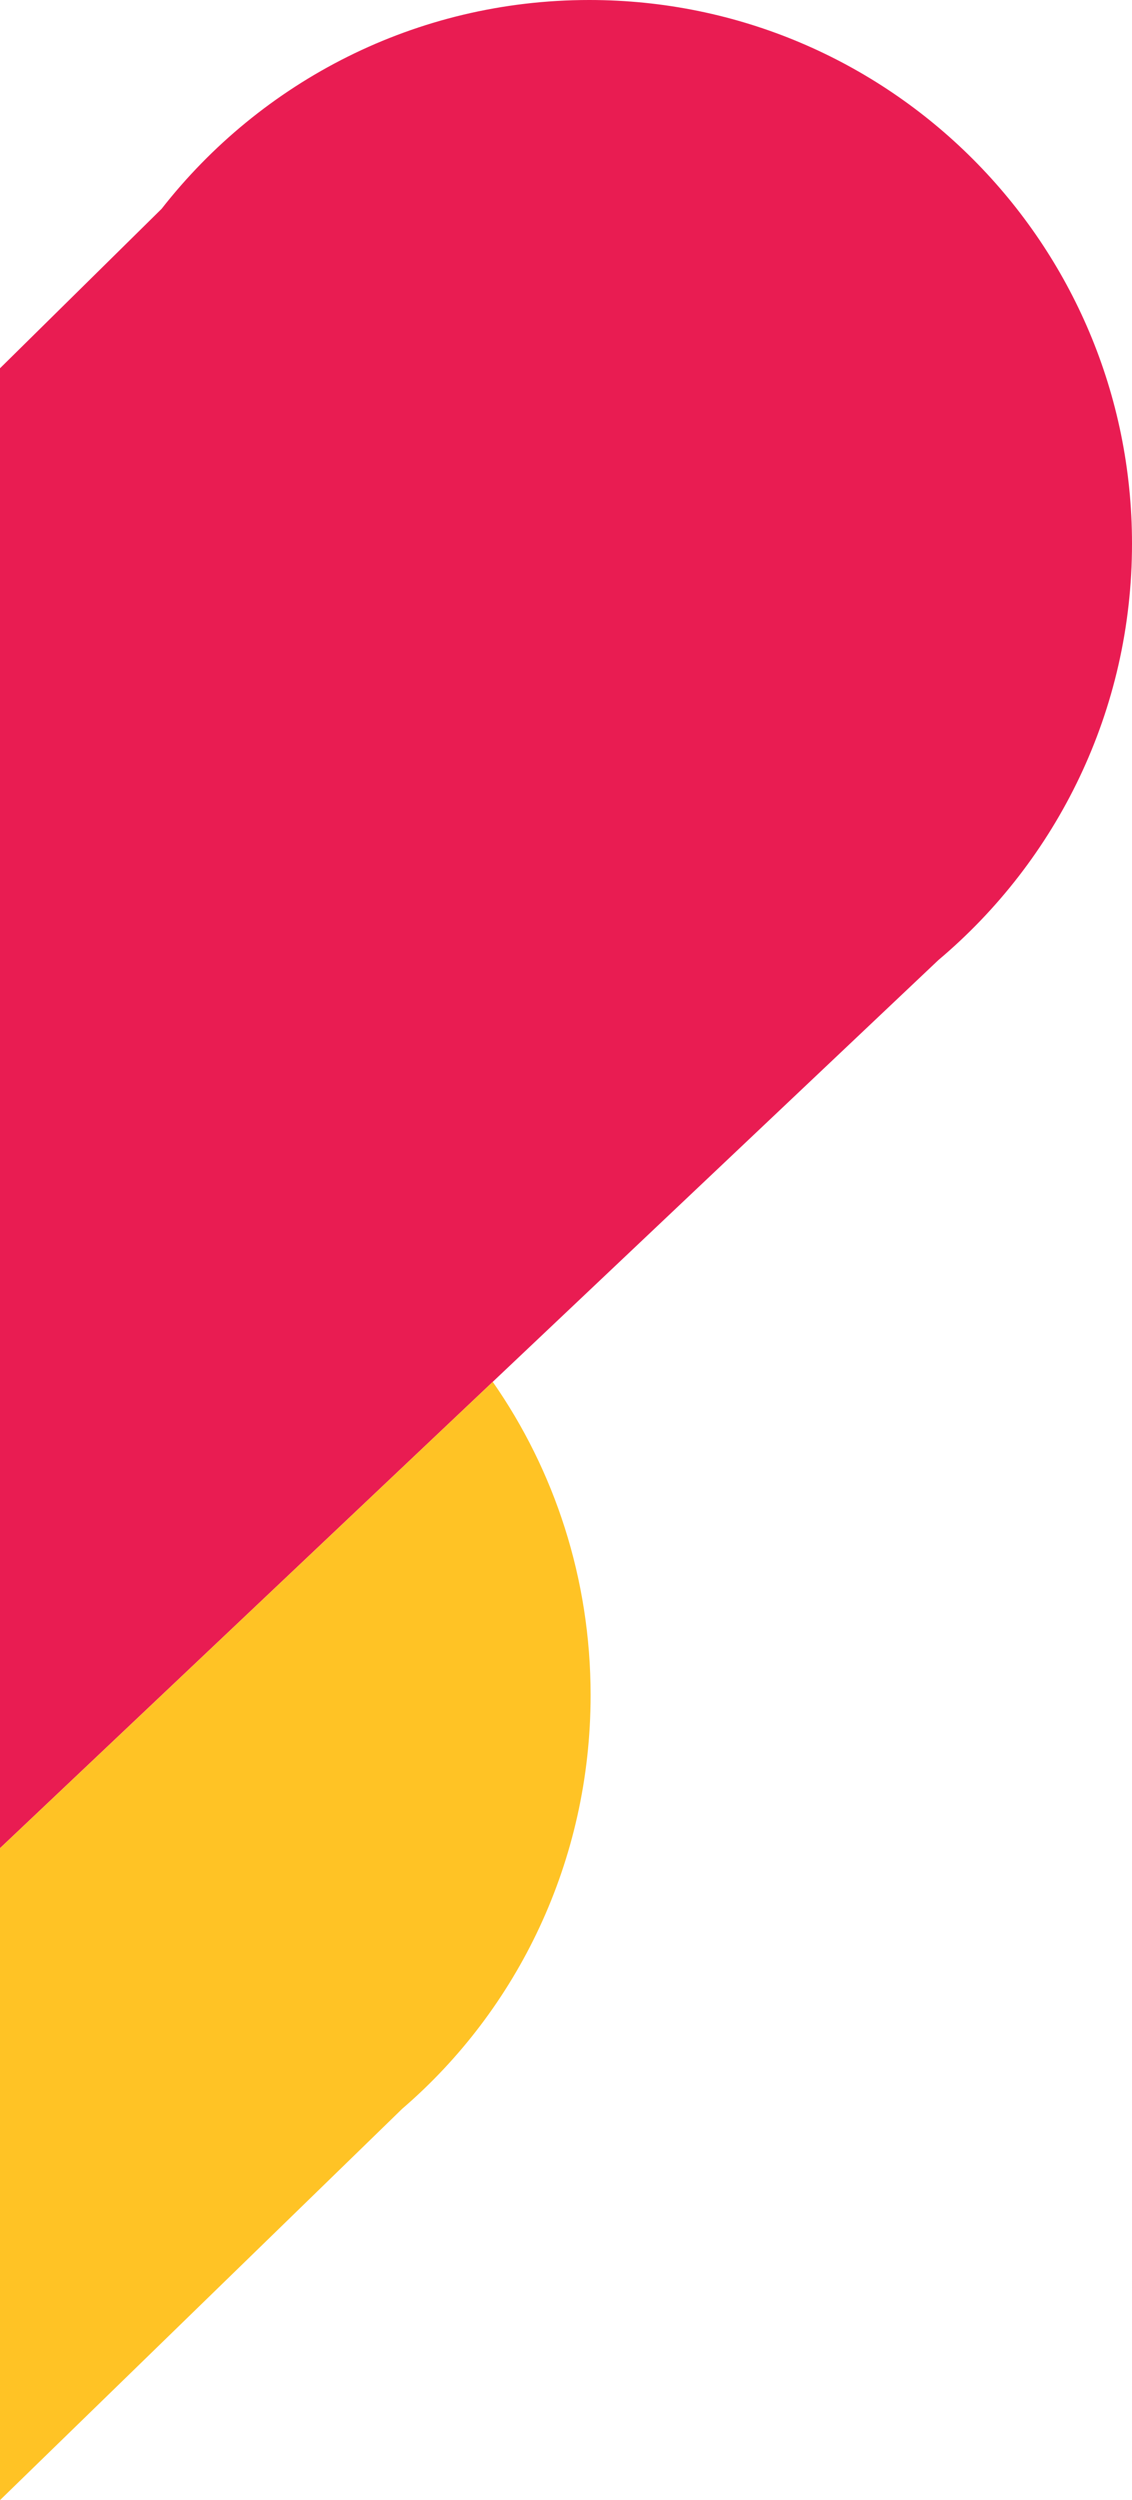
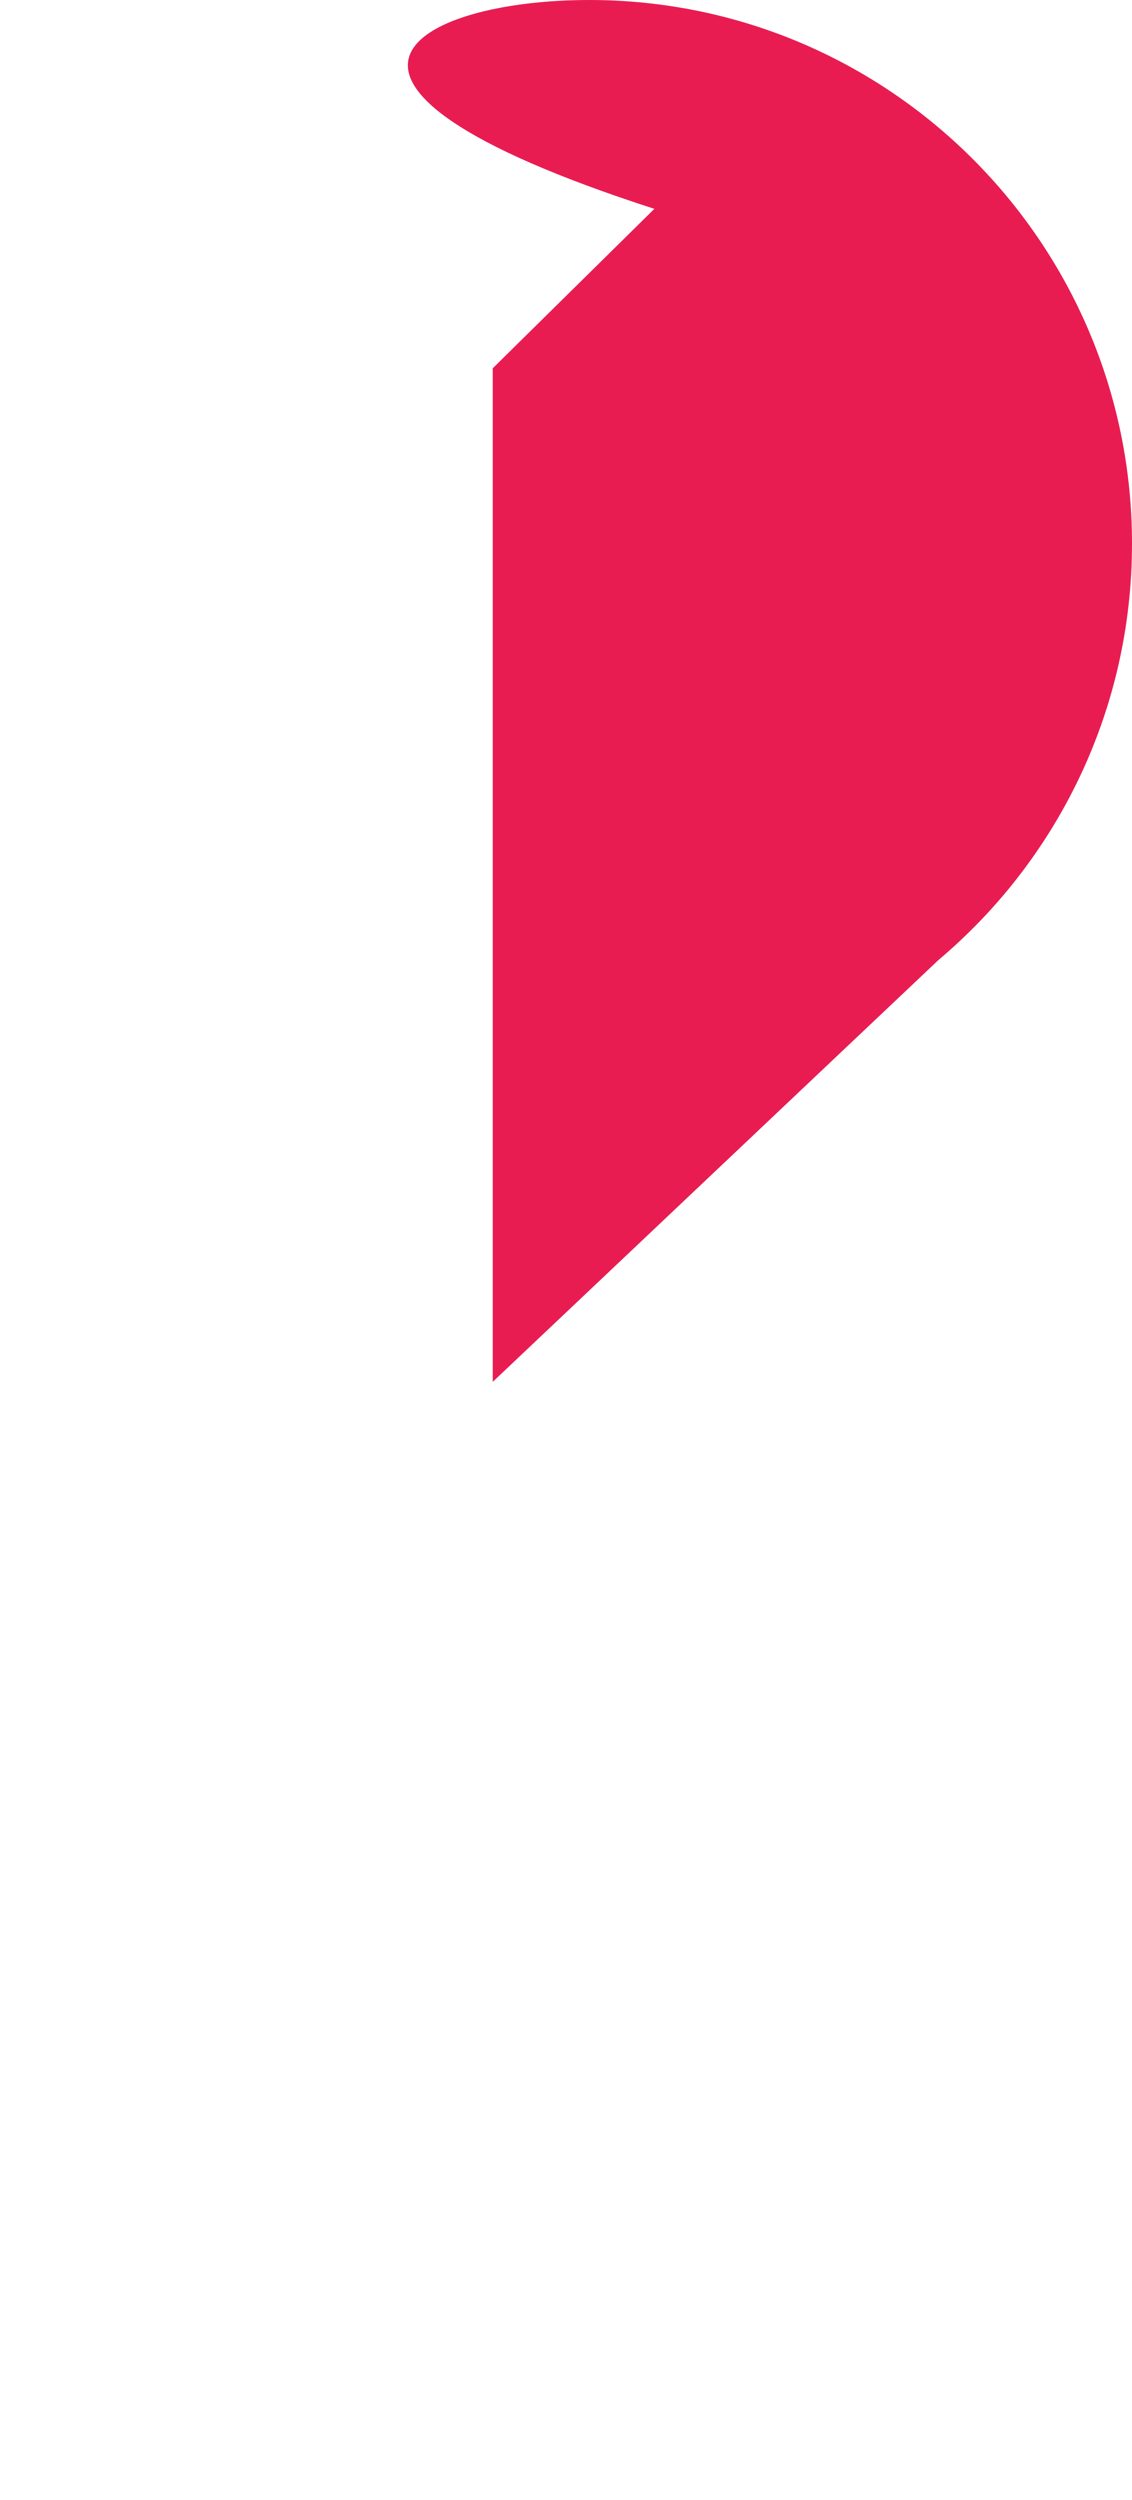
<svg xmlns="http://www.w3.org/2000/svg" id="Layer_2" viewBox="0 0 276 609.22">
  <defs>
    <style>.cls-1{fill:#ffc325;}.cls-2{fill:#e91c52;}</style>
  </defs>
  <g id="Layer_1-2">
-     <path class="cls-2" d="m276,132.49c0,40.72-18.34,77.14-47.2,101.45l-108.66,102.78L0,450.35V89.74l39.4-38.85C63.63,19.91,101.32,0,143.67,0c73.08,0,132.33,59.32,132.33,132.49Z" />
-     <path class="cls-1" d="m144,413.08c0,40.44-17.85,76.63-45.93,100.77L0,609.22v-158.87l120.14-113.63c15.02,21.53,23.86,47.89,23.86,76.36Z" />
+     <path class="cls-2" d="m276,132.49c0,40.72-18.34,77.14-47.2,101.45l-108.66,102.78V89.74l39.4-38.85C63.63,19.91,101.32,0,143.67,0c73.08,0,132.33,59.32,132.33,132.49Z" />
  </g>
</svg>